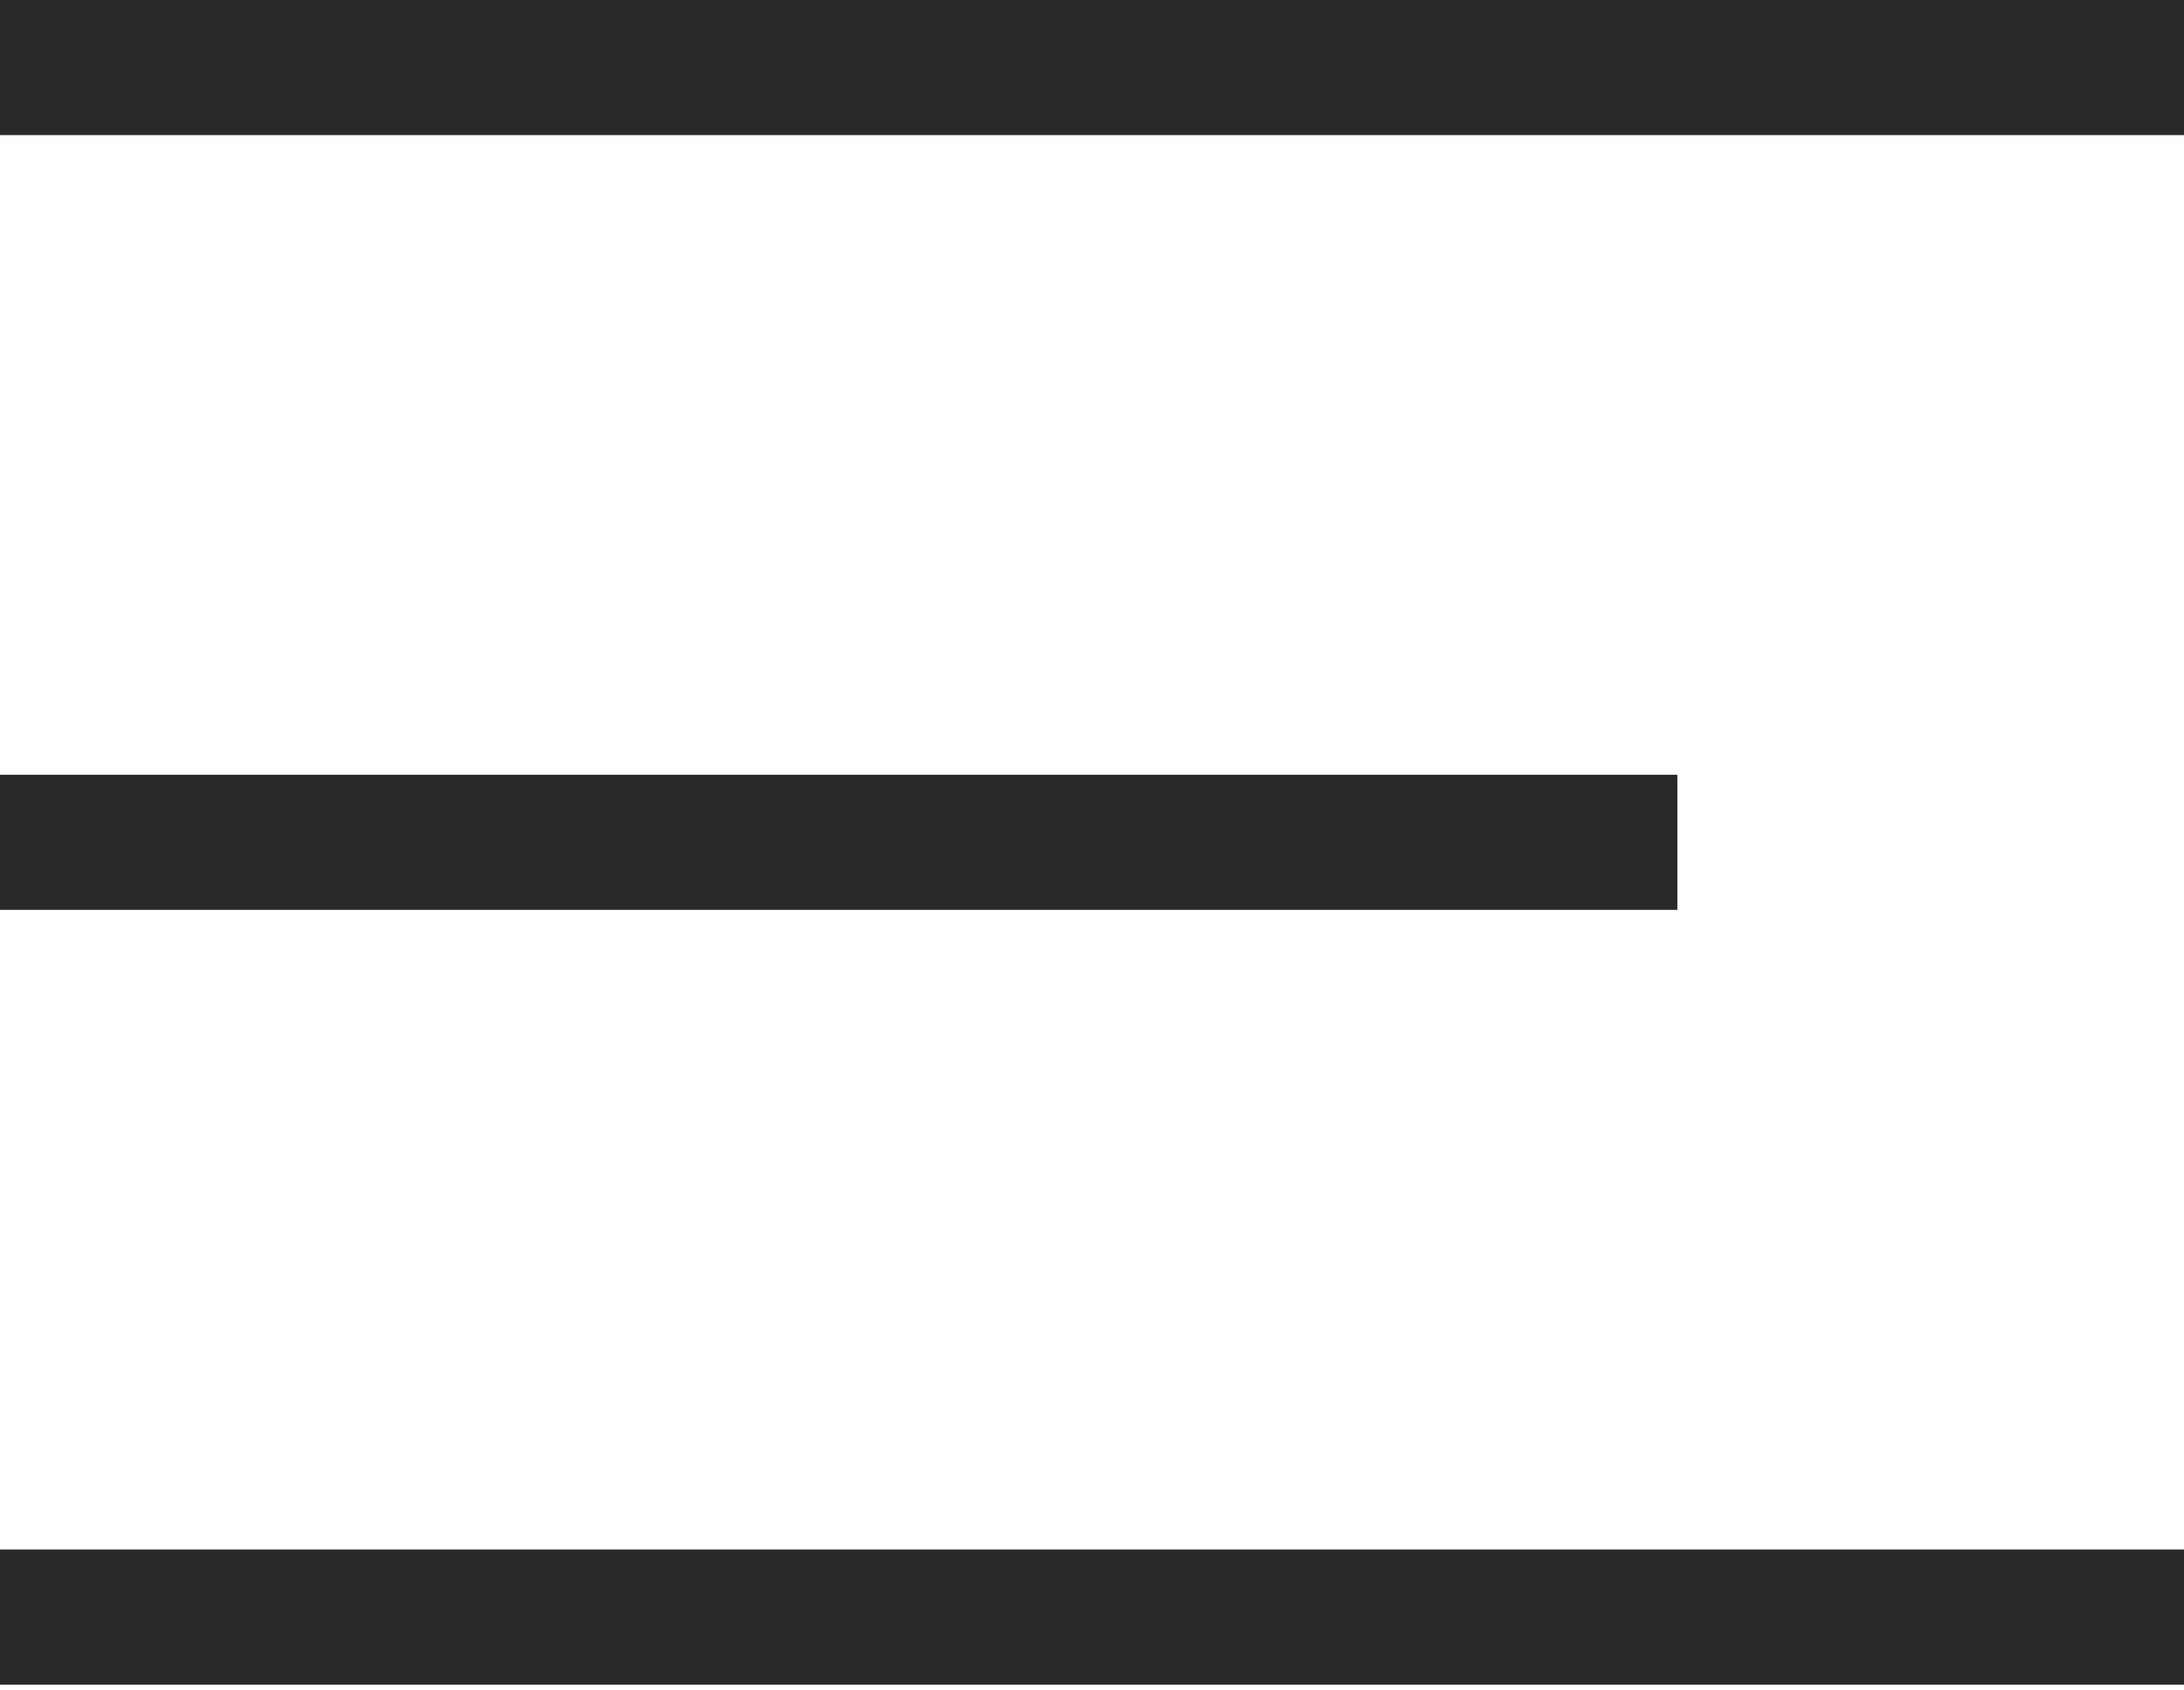
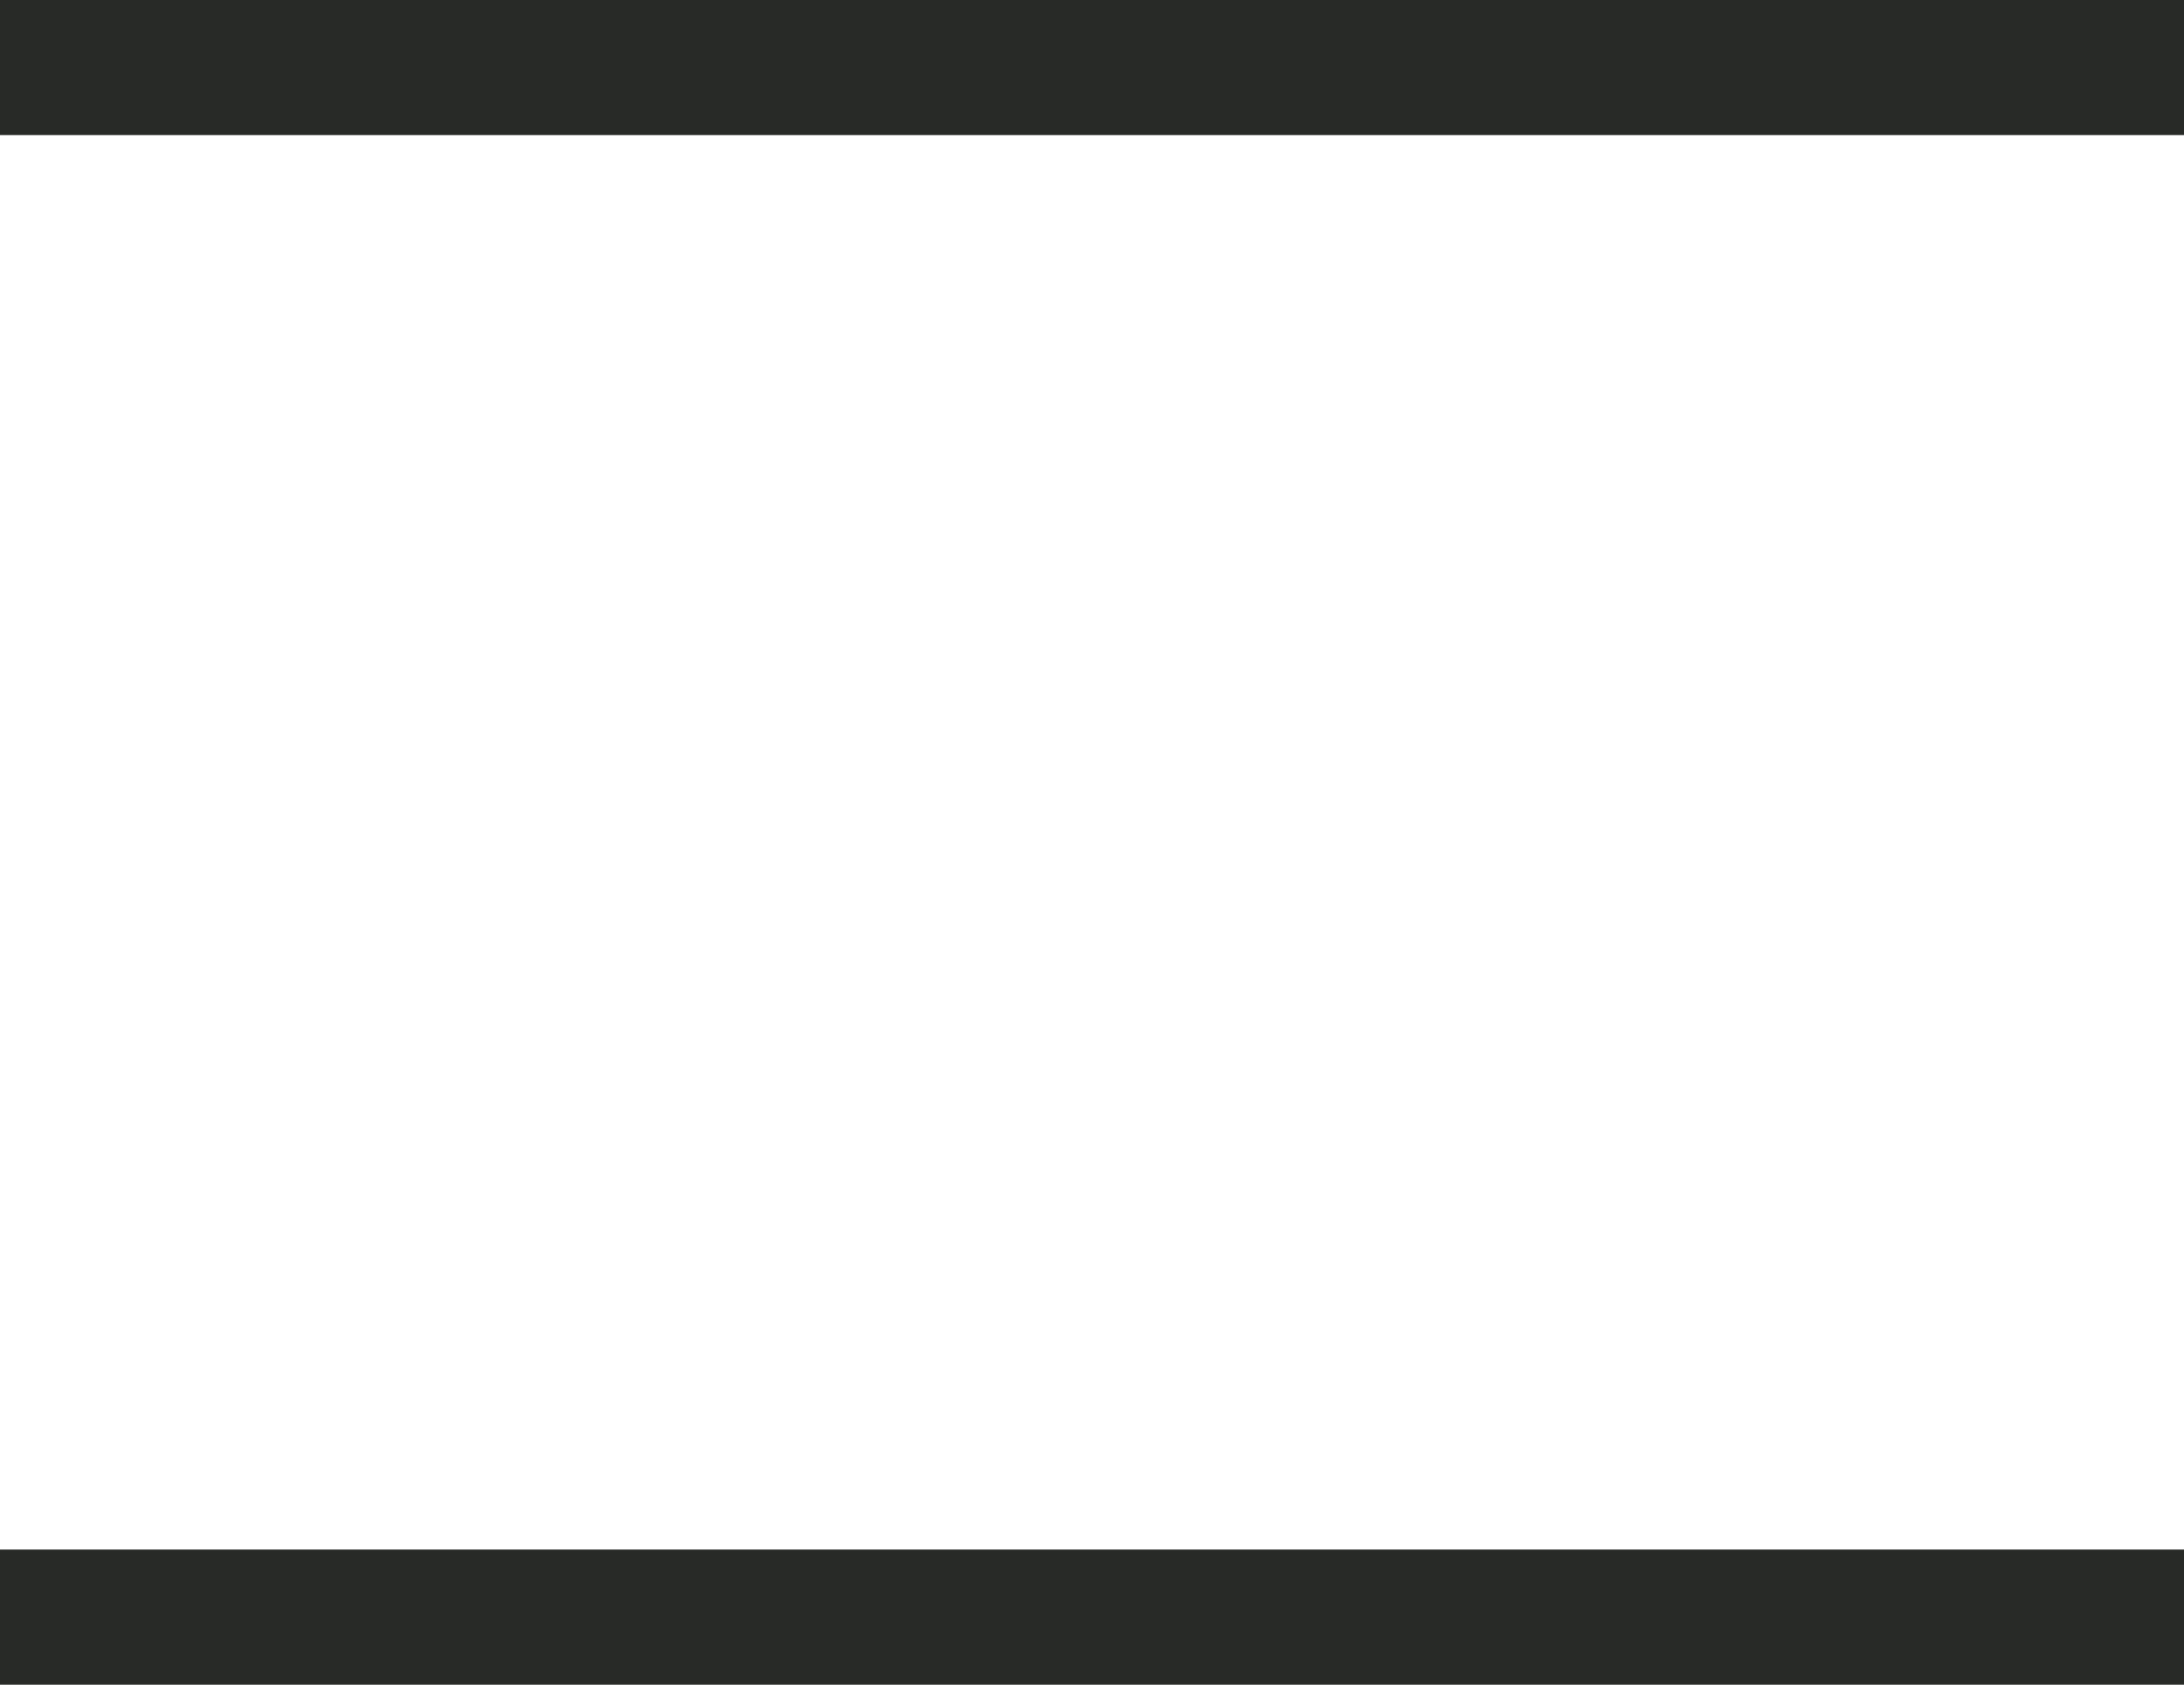
<svg xmlns="http://www.w3.org/2000/svg" width="31" height="24" viewBox="0 0 31 24" fill="none">
  <path d="M31 0H0V1.918H31V0Z" fill="#282A27" />
  <path d="M31 22H0V23.918H31V22Z" fill="#282A27" />
-   <path d="M23.809 11H0V12.918H23.809V11Z" fill="#282A27" />
</svg>